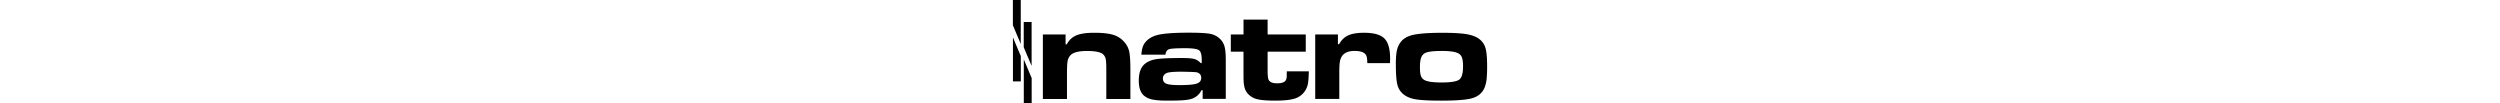
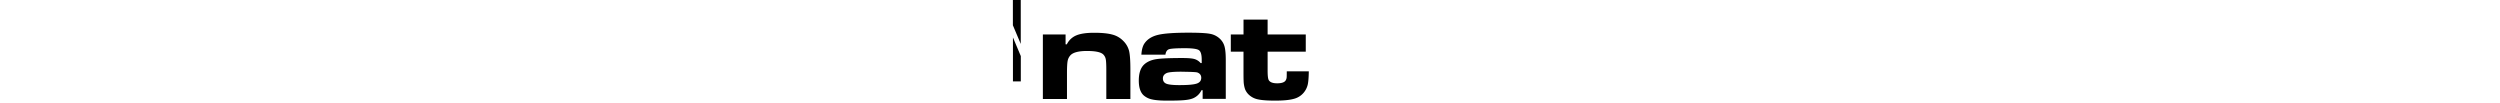
<svg xmlns="http://www.w3.org/2000/svg" height="30" viewBox="0 0 725.8 158.15">
  <path class="a" d="M46.24,53.07H81V68.15h1.94A28.24,28.24,0,0,1,97.44,54.5q9.53-4,27.36-4t27.87,2.8A35.62,35.62,0,0,1,169.32,63a32.73,32.73,0,0,1,8.86,15.28q2,8.36,2,28.73v44.83H143.34V107q0-11.92-.87-16.15a13.87,13.87,0,0,0-3.82-7.18q-5.4-5.3-24.76-5.3-19.16,0-25.37,6.52a17.33,17.33,0,0,0-4.38,8.76q-1,5.2-1,18.75v39.43H46.24Z" transform="translate(-0.35 -0.35)" />
  <path class="a" d="M233.82,84H197q.71-11.51,4.89-17.42,6.62-9.48,20.53-12.84t47-3.36q24.35,0,33.22,1.83a29.22,29.22,0,0,1,15.08,8,25.31,25.31,0,0,1,6.67,11.77q1.78,6.88,1.78,20.33v59.4H290.77V138.36H289a24.87,24.87,0,0,1-12.94,12.43q-4.69,2-13.14,2.8t-26.9.76q-14.88,0-22.93-1.88A27.73,27.73,0,0,1,200.19,146q-7.13-6.82-7.13-22.31,0-17.22,8.46-24.86,6.72-6,17.73-7.85t40.55-1.83q12.74,0,18.19,1.48a20,20,0,0,1,9.73,6.27h1.63v-5.2q0-11.62-4.28-14.57t-21.09-3q-19.87,0-24.56,1.53T233.82,84Zm24.66,26.08q-18.65,0-23.13,2.24-5.4,2.65-5.4,8,0,6,5.3,8.15t20.17,2.14q19.36,0,26.29-2.34t6.93-8.86q0-5.91-6-8.15Q279.87,110.34,258.47,110.13Z" transform="translate(-0.35 -0.35)" />
  <path class="a" d="M353.33,30.35h36.88V53.07H448.6V79.46H390.22V108.2q0,11.62,1.63,14.57,2.75,5.1,13,5.09,10.7,0,13.25-4.89a10.71,10.71,0,0,0,1.22-3.82q.2-1.89.2-9.63h33.73q-.21,14.16-1.68,20.48a29.55,29.55,0,0,1-5.76,11.72,28.82,28.82,0,0,1-15.23,9.83q-9.73,2.8-28.89,2.8-17.73,0-26.34-1.94a28.35,28.35,0,0,1-14-7.23,23.3,23.3,0,0,1-5.71-8.46,43,43,0,0,1-2.14-12.63q-.21-3-.2-15.9V79.46H333.87V53.07h19.46Z" transform="translate(-0.35 -0.35)" />
-   <path class="a" d="M463.07,53.07h34.75V67.95h1.83q5.2-9.48,13.91-13.45t24.3-4q22.31,0,31.08,8.76t8.76,31.08q0,1.33-.2,6.62H542.75q0-8.66-1.83-12.13-3.57-6.52-17.63-6.52-13.14,0-18.65,7.13a20.17,20.17,0,0,0-3.72,8.81q-1,5.25-1,16.56v41H463.07Z" transform="translate(-0.35 -0.35)" />
-   <path class="a" d="M656.35,50.53q25.17,0,37.65,2t19.51,7.08a26.27,26.27,0,0,1,10,13.86q2.65,8.56,2.65,27.1a203.94,203.94,0,0,1-.76,20.63,52.24,52.24,0,0,1-2.8,12.38q-5.3,13.86-21.5,17.63-13.45,3.16-44.63,3.16-27.61,0-39.53-2t-19.05-7.9a27,27,0,0,1-9.12-14.67q-2.29-9.07-2.29-30.57a133,133,0,0,1,1-18.59A37.27,37.27,0,0,1,591.14,69q5.6-10.8,19-14.57T656.35,50.53Zm.31,27.82q-18.34,0-24.76,2.85a12.46,12.46,0,0,0-6.62,7.13q-1.94,5-1.94,14.77T625,117a11.53,11.53,0,0,0,6.22,6.32q7,3.26,25.37,3.26,21,0,26.85-4.38t5.86-20q0-9.78-1.83-14.26a11.8,11.8,0,0,0-6.62-6.52Q673.78,78.34,656.66,78.34Z" transform="translate(-0.35 -0.35)" />
-   <polygon class="b" points="28.66 100.88 16.61 72.31 16.61 33.63 28.66 33.63 28.66 100.88" />
  <polygon class="b" points="12.04 67.25 0 38.68 0 0 12.04 0 12.04 67.25" />
  <polygon class="b" points="0.09 57.27 12.13 85.84 12.13 124.53 0.09 124.53 0.09 57.27" />
-   <polygon class="b" points="16.7 90.9 28.75 119.47 28.75 158.16 16.7 158.16 16.7 90.9" />
</svg>